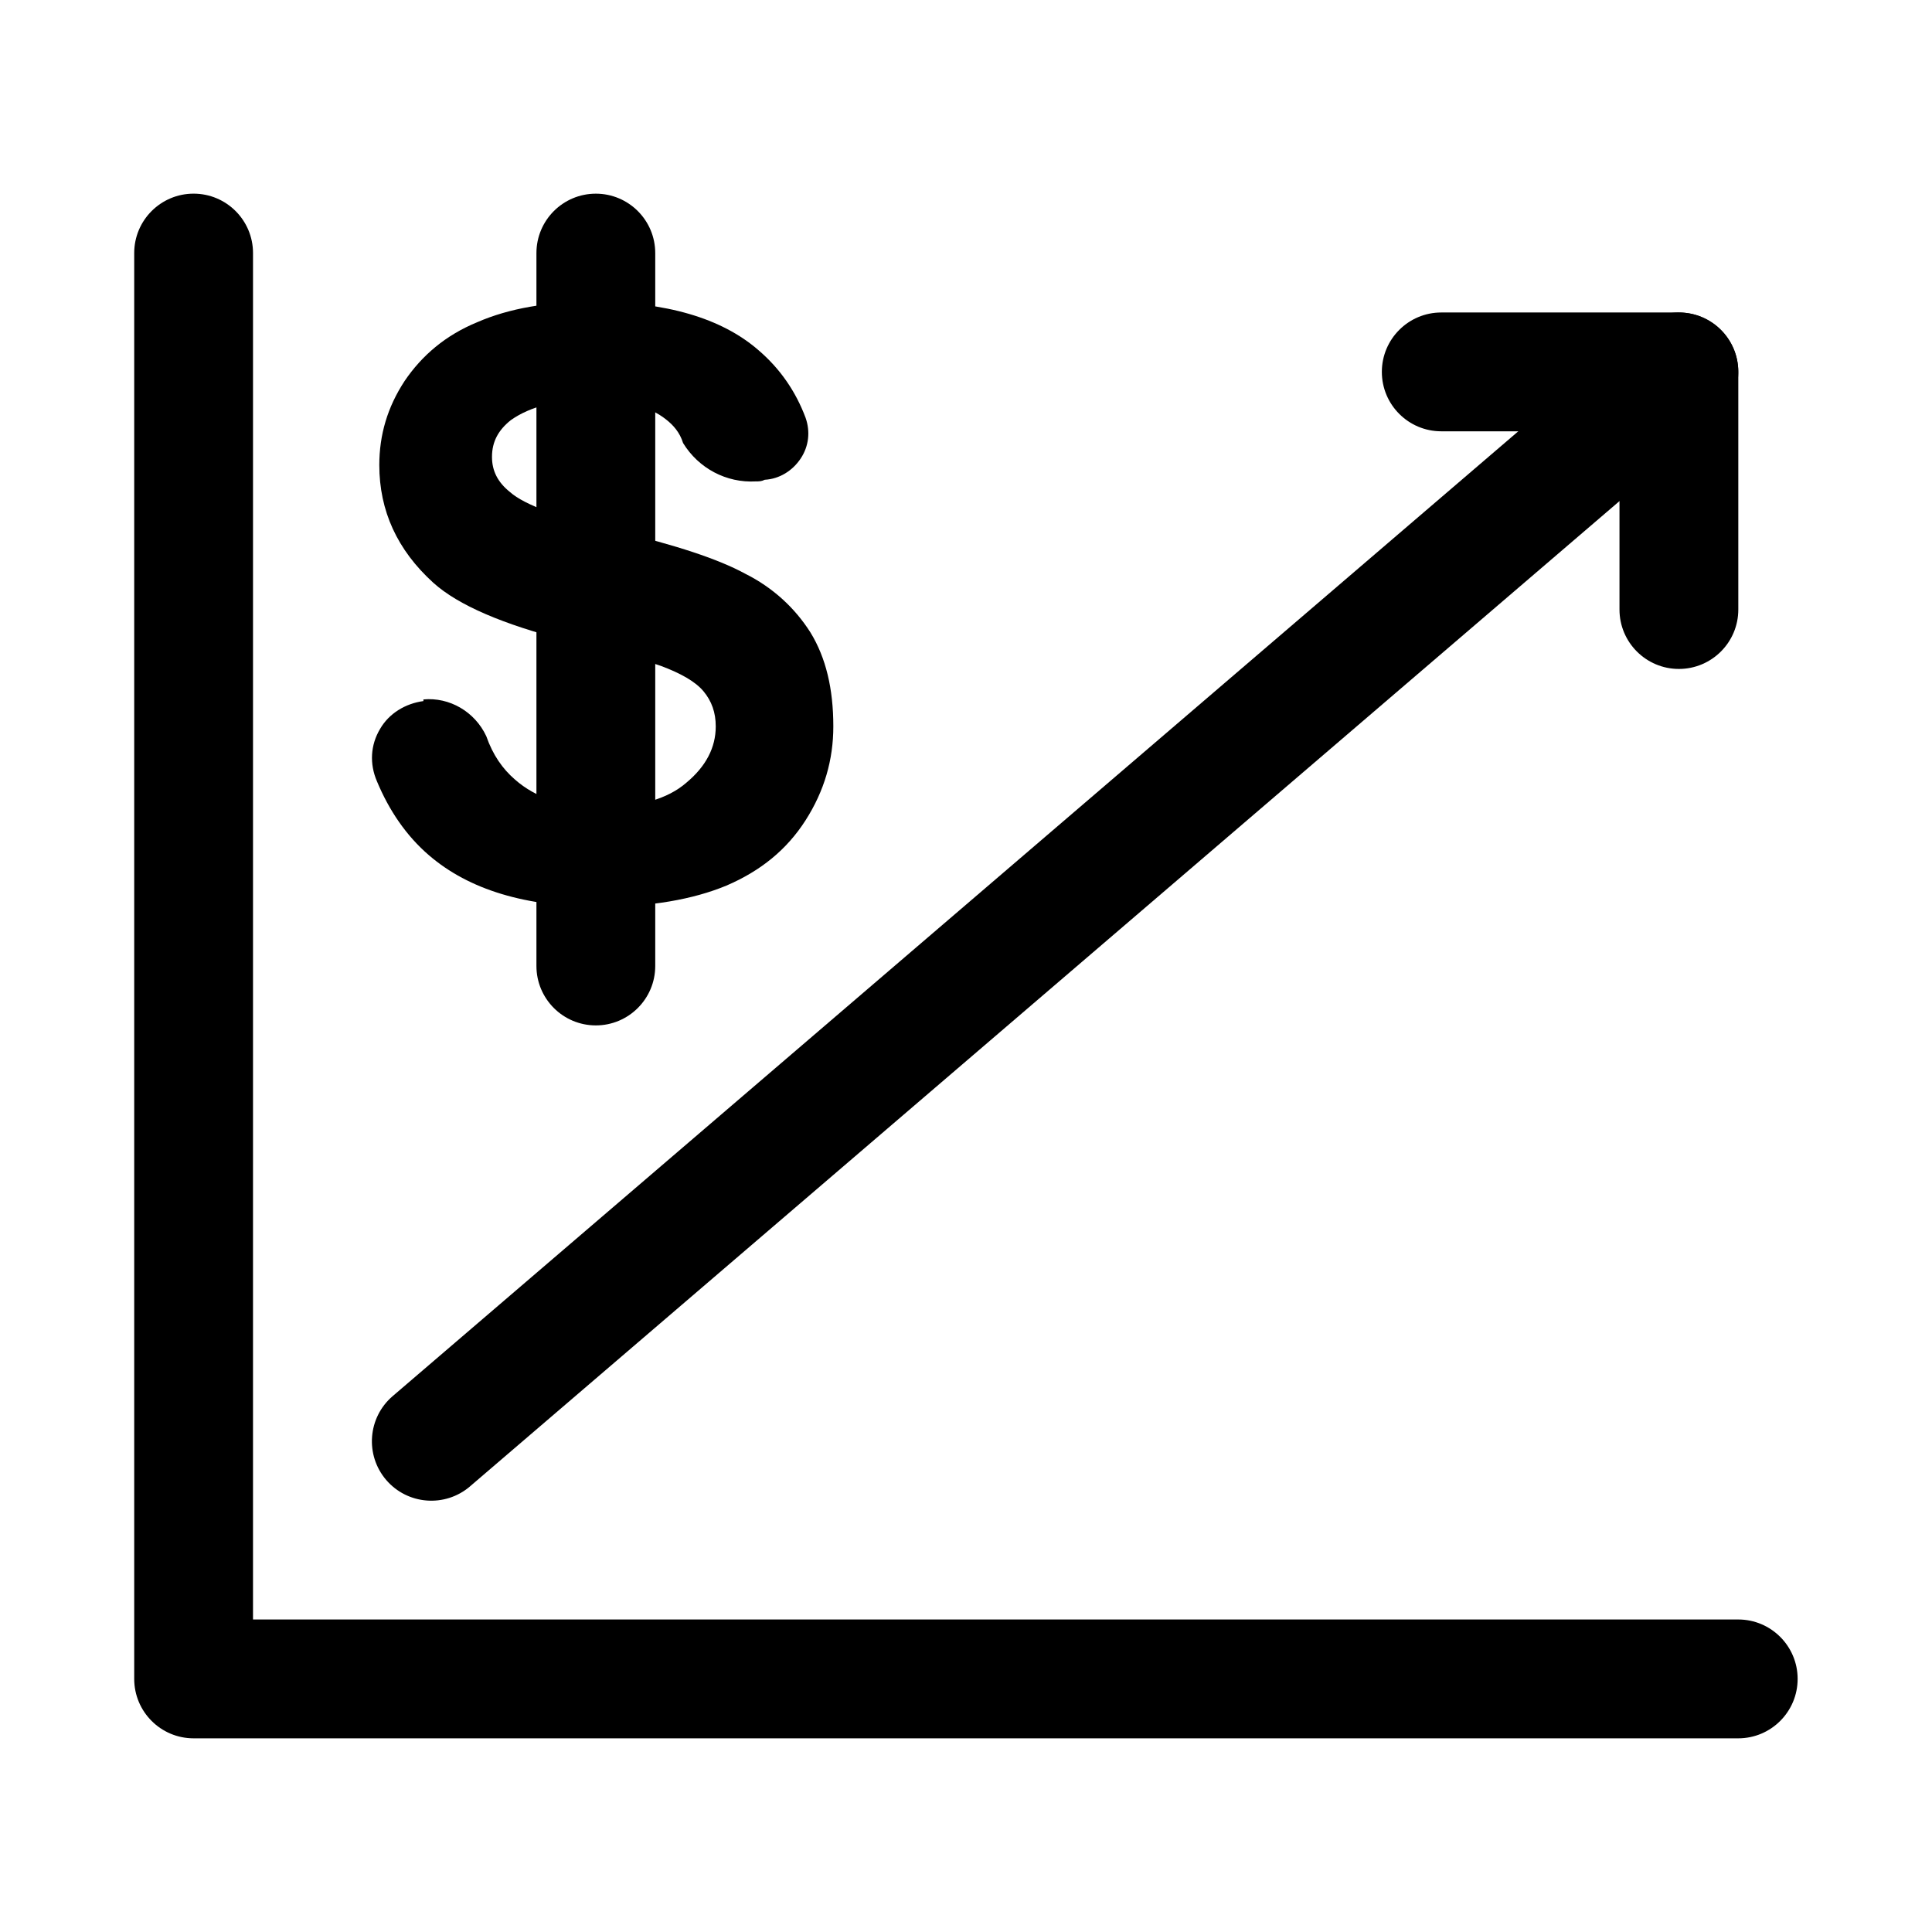
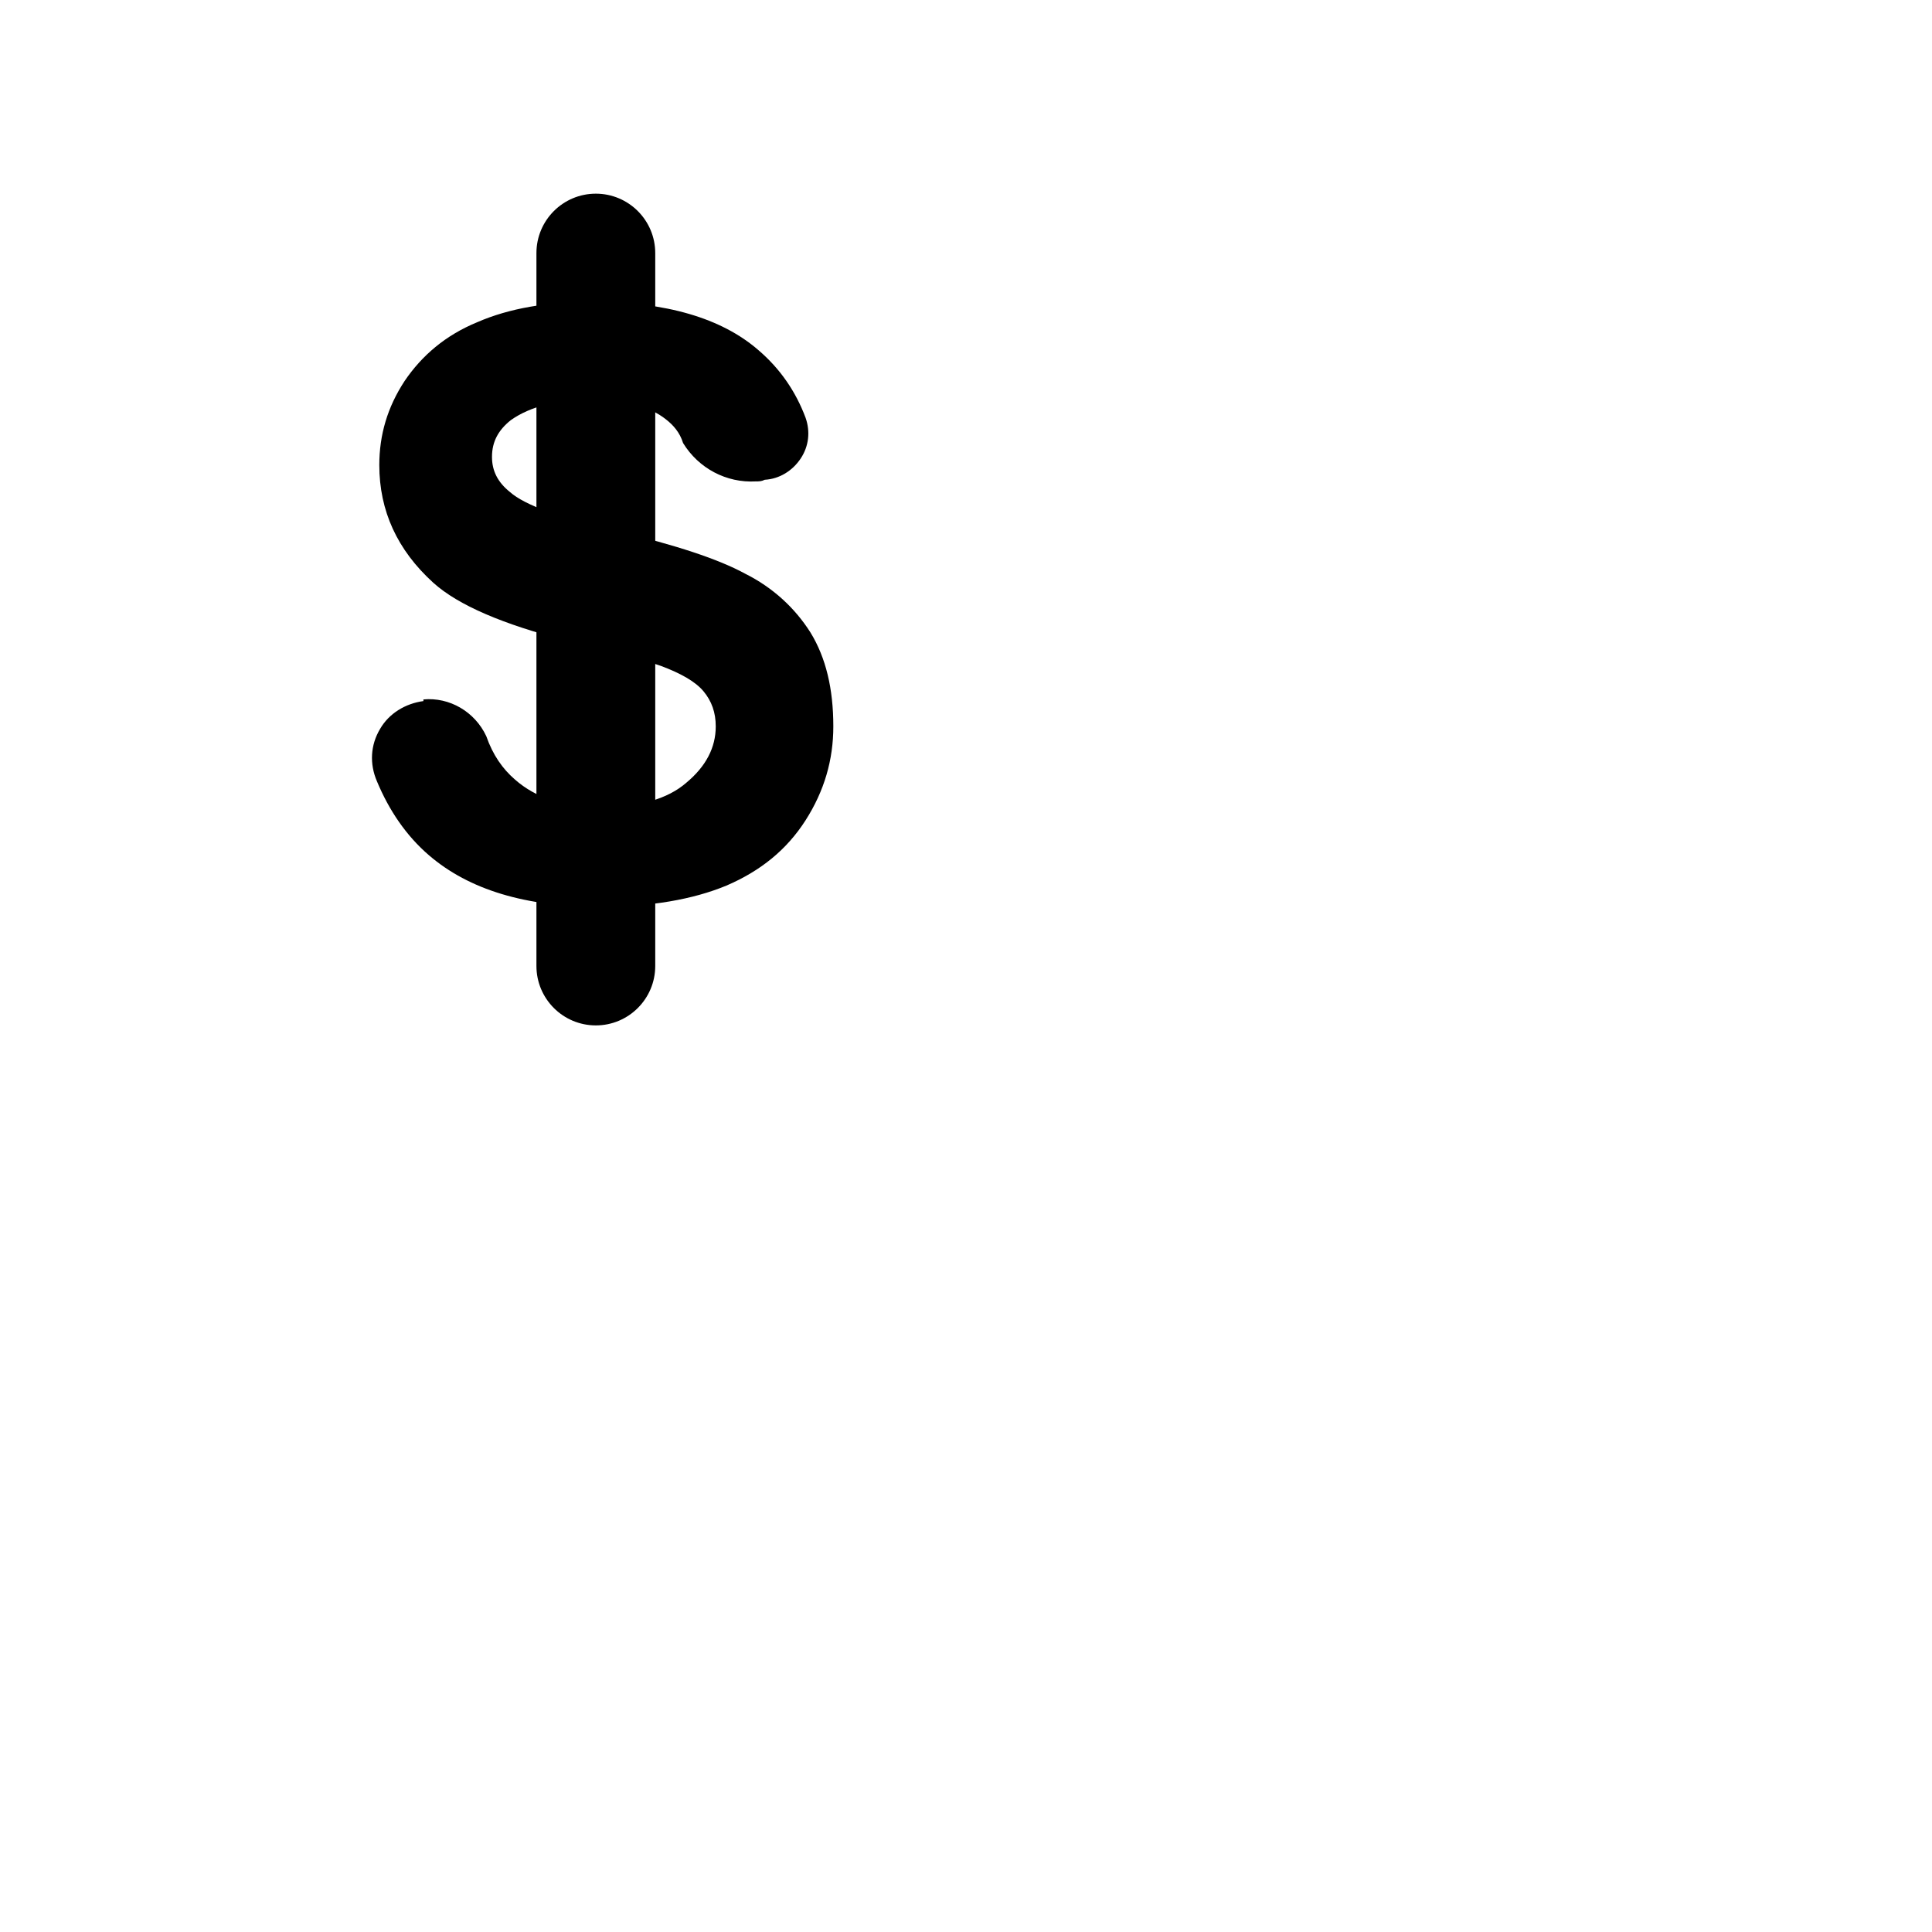
<svg xmlns="http://www.w3.org/2000/svg" fill="#000000" width="800px" height="800px" version="1.1" viewBox="144 144 512 512">
  <g>
-     <path d="m211.05 573.18h393.6c8.691 0 15.742 7.059 15.742 15.746 0 8.691-7.051 15.75-15.742 15.75h-409.34c-8.699 0-15.742-7.059-15.742-15.75v-377.86c0-8.691 7.051-15.746 15.742-15.746 8.691 0 15.742 7.055 15.742 15.746z" fill-rule="evenodd" />
-     <path d="m268.55 537.91 330.62-283.39c6.598-5.66 7.359-15.602 1.707-22.207-5.656-6.598-15.602-7.359-22.207-1.707l-330.62 283.39c-6.594 5.66-7.359 15.602-1.707 22.207 5.66 6.598 15.602 7.363 22.207 1.711z" fill-rule="evenodd" />
    <path d="m243.87 351c-1.945-4.547-1.73-9.523 0.867-13.852 2.379-4.109 6.707-6.707 11.469-7.356v-0.434c6.926-0.648 13.633 3.246 16.664 9.738 1.73 4.977 4.328 8.656 7.574 11.469 5.625 4.977 13.199 7.356 22.719 7.356 10.172 0 17.746-2.164 22.723-6.492 5.195-4.328 7.793-9.305 7.793-14.93 0-3.68-1.082-6.707-3.246-9.305-2.164-2.598-6.059-4.762-11.254-6.711-3.68-1.297-12.117-3.676-25.102-6.707-16.664-4.328-28.566-9.305-35.273-15.363-9.523-8.656-14.285-19.043-14.285-31.164 0-8.004 2.164-15.363 6.711-22.289 4.543-6.707 10.82-12.117 19.258-15.578 8.441-3.68 18.613-5.41 30.512-5.41 19.477 0 34.191 4.328 43.93 12.766 5.844 4.977 9.957 11.035 12.555 17.961 1.297 3.68 0.863 7.574-1.301 10.82-2.164 3.246-5.625 5.41-9.52 5.625-0.867 0.434-1.516 0.434-2.383 0.434-7.789 0.434-15.148-3.461-19.258-10.168-0.867-2.816-2.598-4.762-4.547-6.277-4.328-3.461-11.035-5.195-19.691-5.195-9.09 0-16.23 1.734-21.422 5.41-3.246 2.598-4.981 5.629-4.981 9.738 0 3.68 1.516 6.711 4.762 9.305 3.894 3.465 13.418 6.926 28.566 10.391 15.363 3.676 26.617 7.356 33.758 11.25 7.359 3.68 13.199 9.09 17.312 15.582 4.109 6.707 6.059 14.934 6.059 24.887 0 8.871-2.379 17.094-7.356 24.887-4.981 7.789-11.902 13.414-20.992 17.312-8.871 3.676-20.125 5.625-33.543 5.625-19.691 0-34.625-4.543-45.227-13.633-6.059-5.195-10.605-11.902-13.852-19.691z" />
    <path d="m286.16 211.07v188.93c0 8.688 7.051 15.742 15.742 15.742s15.742-7.055 15.742-15.742v-188.93c0-8.691-7.051-15.746-15.742-15.746s-15.742 7.055-15.742 15.746z" fill-rule="evenodd" />
-     <path d="m573.18 258.3h-47.234c-8.688 0-15.742-7.051-15.742-15.742s7.055-15.746 15.742-15.746h62.977c8.699 0 15.746 7.047 15.746 15.746v62.977c0 8.691-7.055 15.742-15.746 15.742-8.688 0-15.742-7.051-15.742-15.742z" fill-rule="evenodd" />
  </g>
</svg>